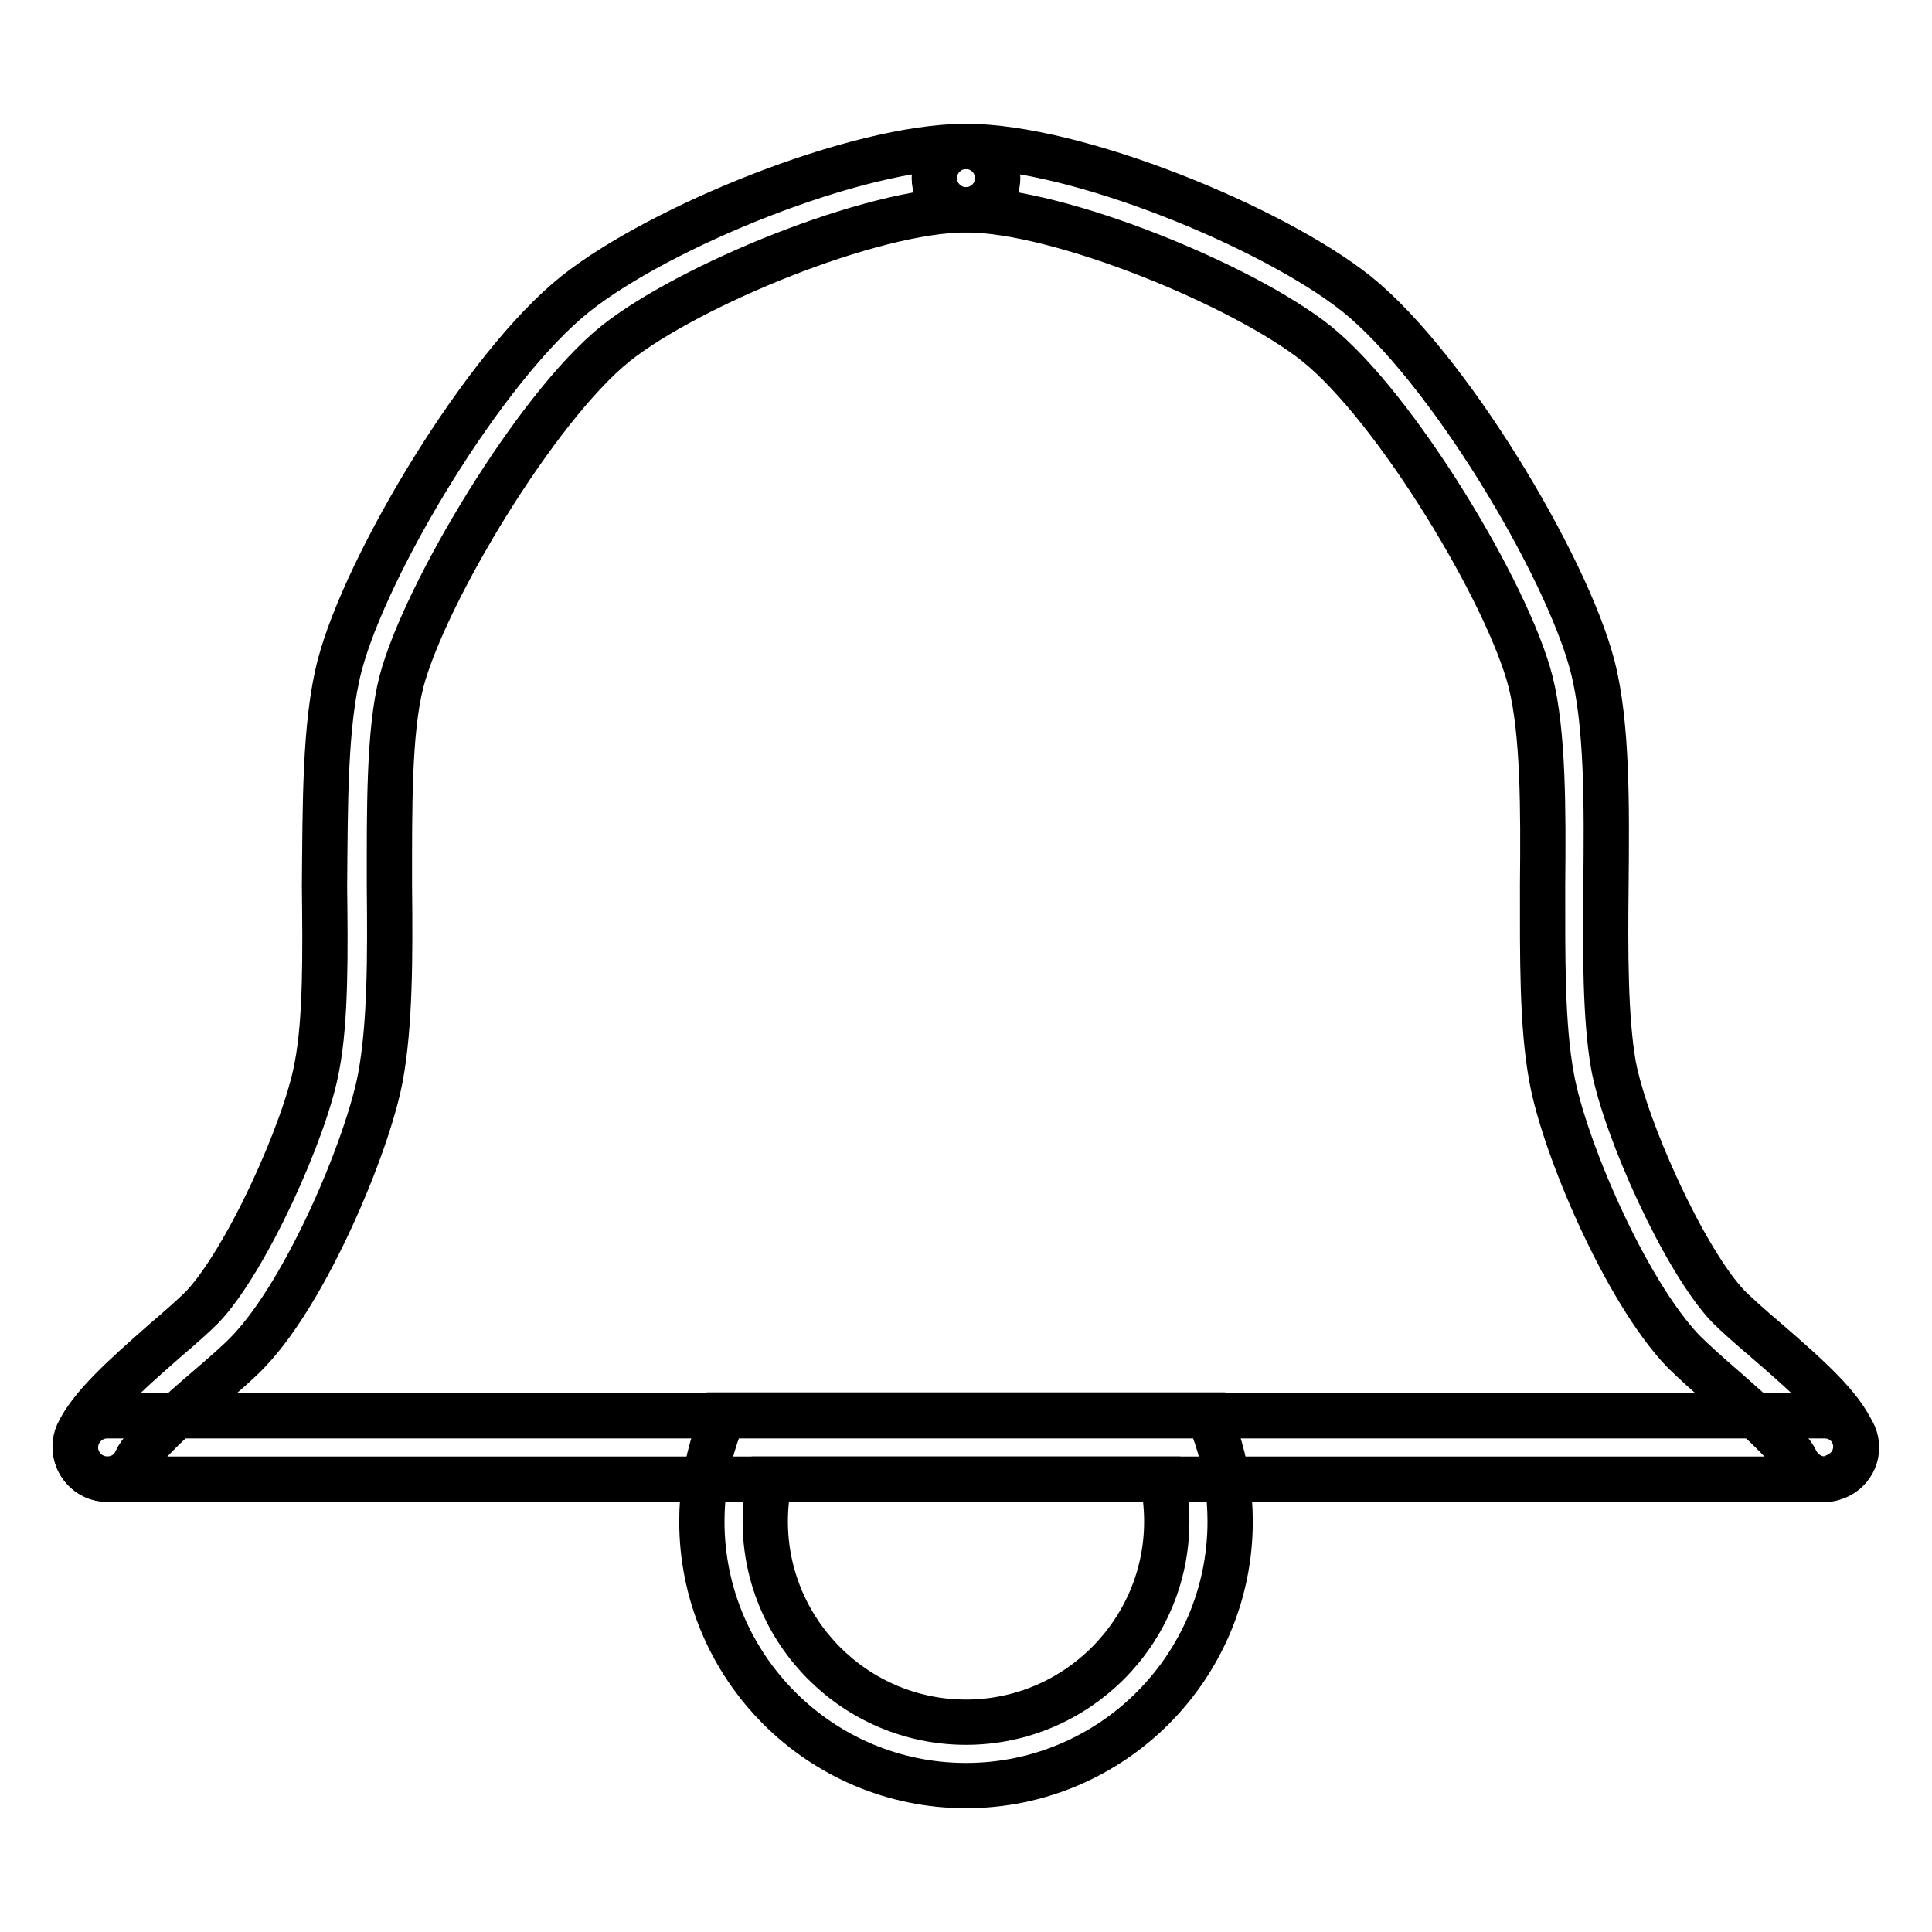
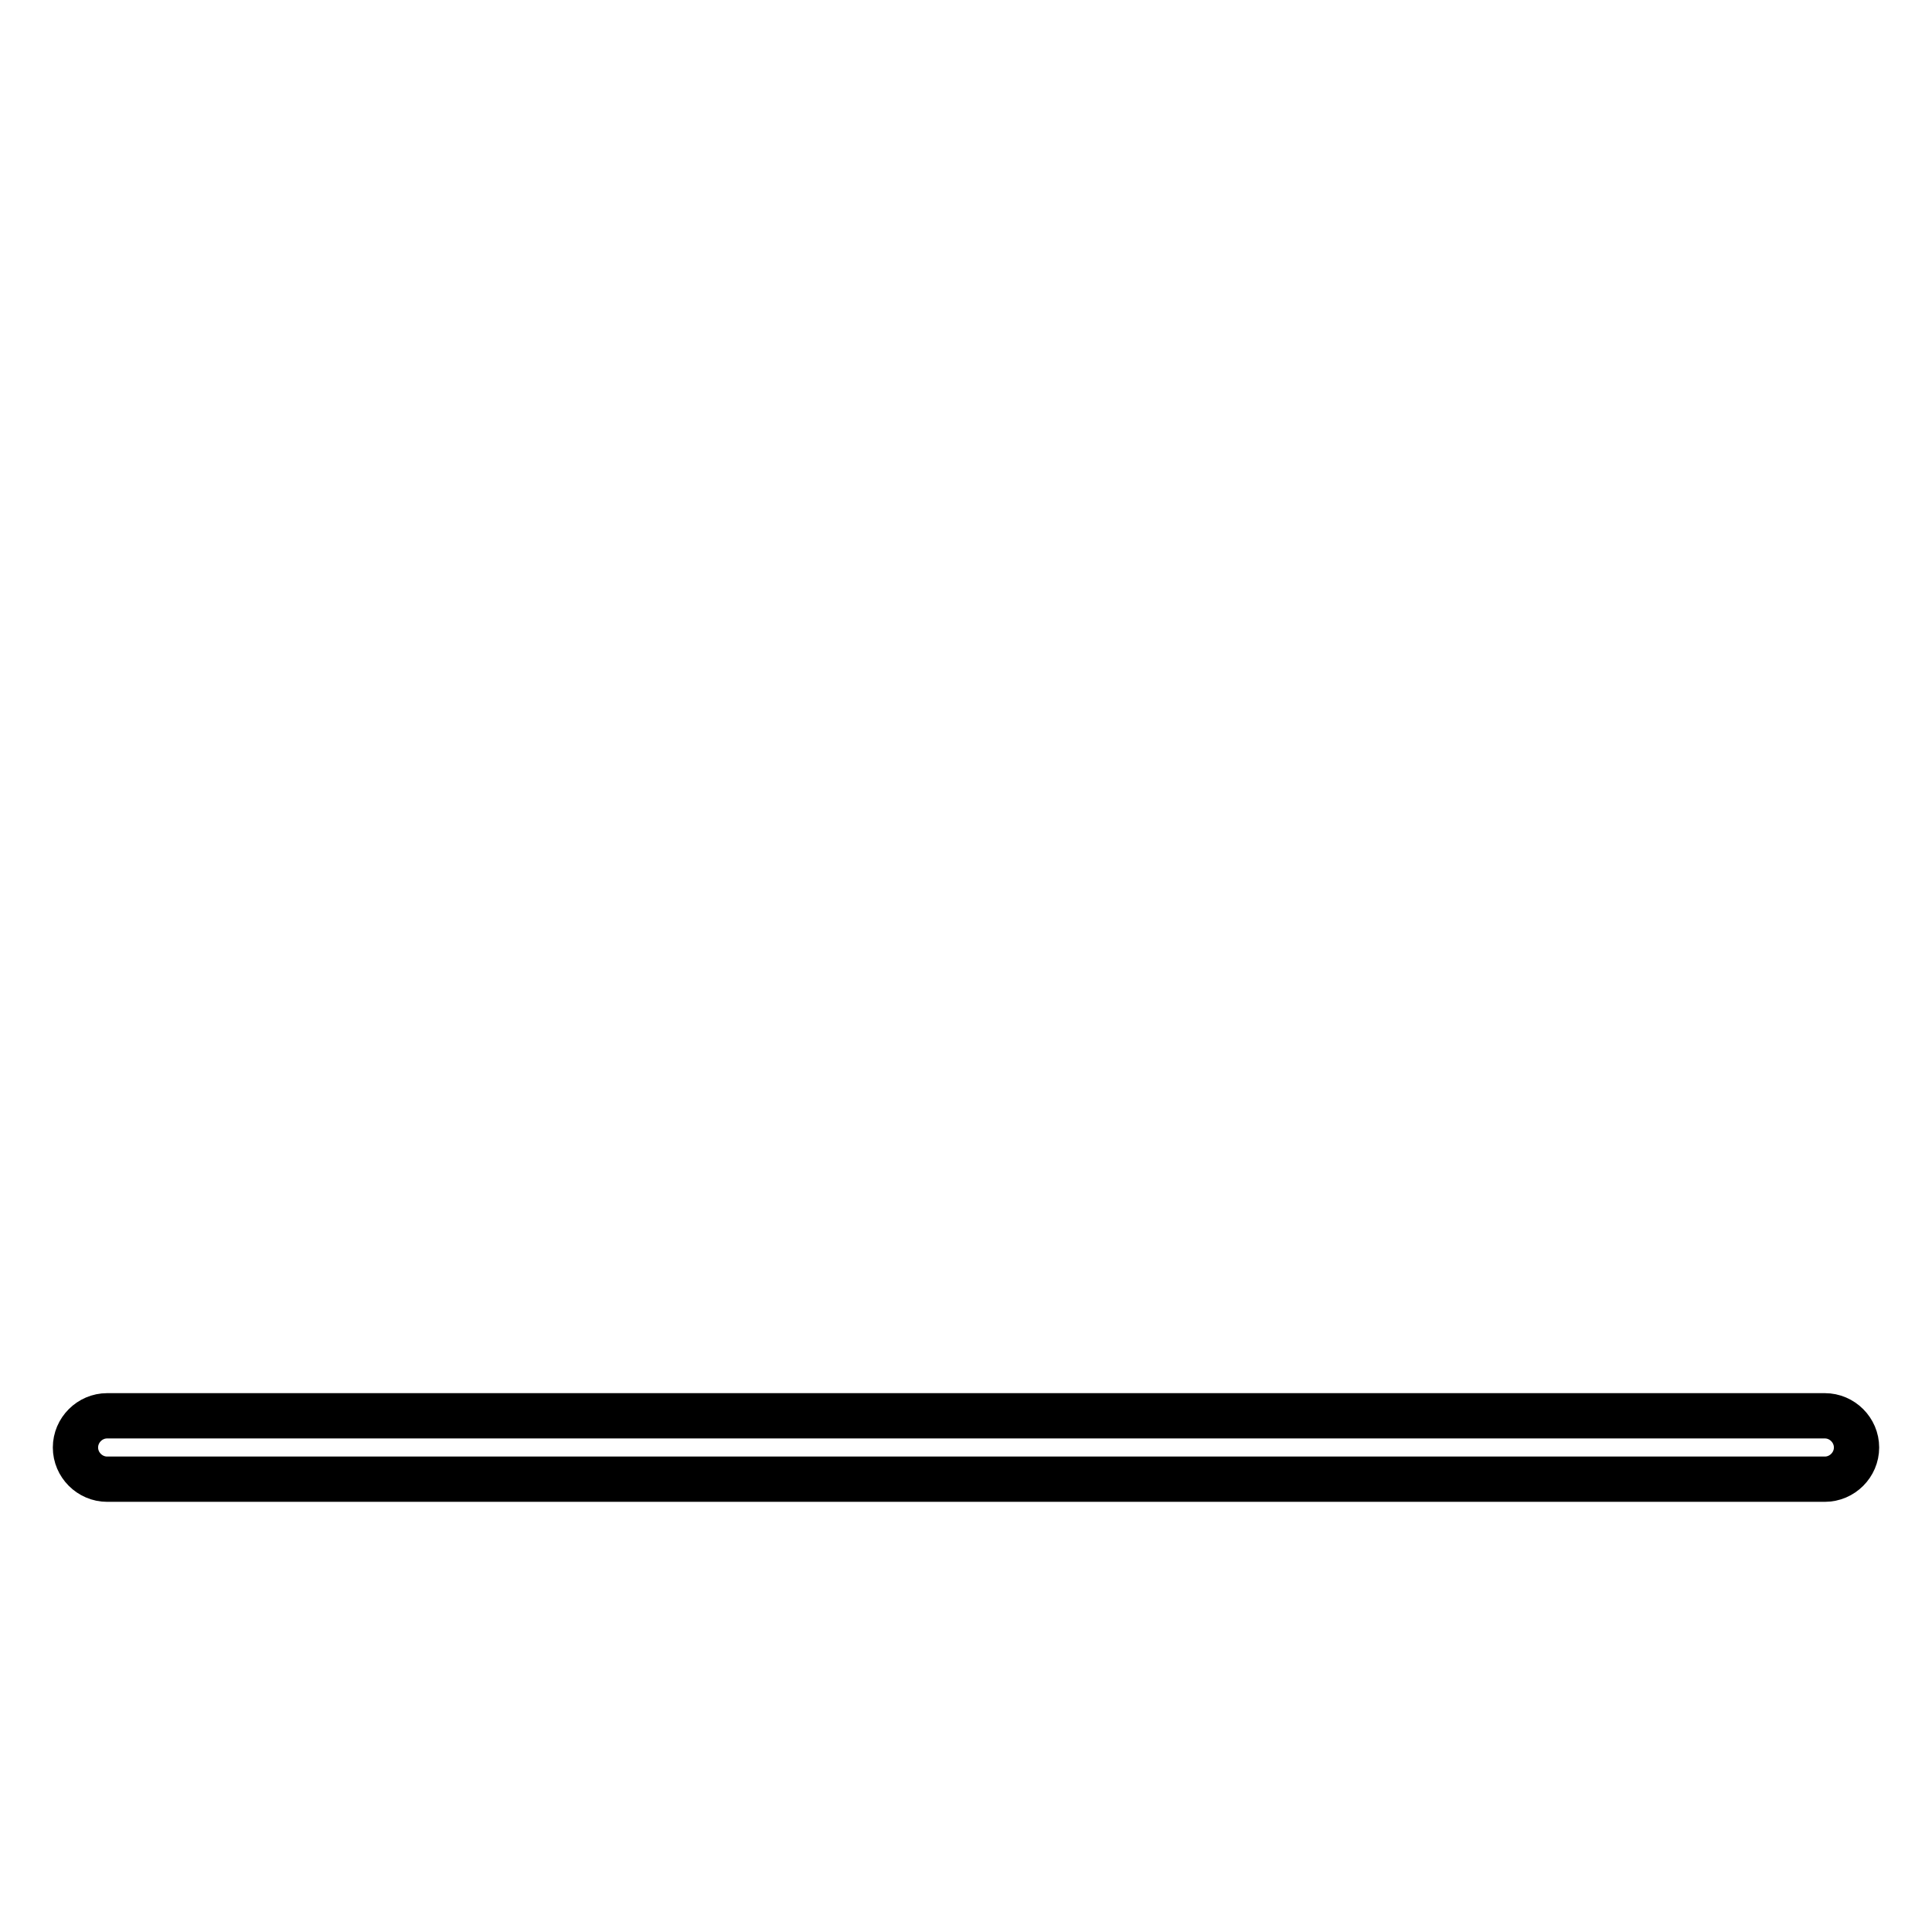
<svg xmlns="http://www.w3.org/2000/svg" version="1.1" x="0px" y="0px" viewBox="0 0 256 256" enable-background="new 0 0 256 256" xml:space="preserve">
  <g>
-     <path stroke-width="6" fill-opacity="0" stroke="#000000" d="M14.2,196c-0.6,0-1.2-0.1-1.8-0.4c-2.1-1-3-3.5-2.1-5.6c1.7-3.6,5.9-7.4,11.6-12.4c2-1.7,3.8-3.3,4.9-4.4 c5.8-6.1,13.7-23.5,15.2-31.9c1.2-6.2,1.1-15.2,1-23.9C43.1,106.8,43,95.9,45,88.2c3.5-13.4,19.2-39.7,31.3-49.3 c11.1-8.8,37.1-19.5,51.7-19.5c2.3,0,4.2,1.9,4.2,4.2s-1.9,4.2-4.2,4.2c-12.5,0-36.7,10-46.4,17.7c-10.5,8.4-25.3,33.1-28.4,44.8 c-1.7,6.6-1.6,17-1.6,27c0.1,9.5,0.1,18.5-1.2,25.5c-1.7,9-9.7,28.1-17.4,36.2c-1.3,1.4-3.3,3.1-5.5,5c-3.4,2.9-8.5,7.4-9.5,9.6 C17.4,195,15.9,196,14.2,196L14.2,196z" />
-     <path stroke-width="6" fill-opacity="0" stroke="#000000" d="M241.8,196c-1.6,0-3.1-1-3.8-2.4c-1-2.2-6.1-6.6-9.5-9.6c-2.2-1.9-4.1-3.6-5.5-5 c-7.7-8.1-15.8-27.2-17.4-36.2c-1.3-7-1.2-16-1.2-25.5c0.1-10,0.1-20.3-1.6-27c-3-11.7-17.9-36.4-28.4-44.8 c-9.7-7.7-34-17.7-46.4-17.7c-2.3,0-4.2-1.9-4.2-4.2c0-2.3,1.9-4.2,4.2-4.2c14.6,0,40.6,10.7,51.7,19.5c12,9.6,27.8,35.9,31.3,49.3 c2,7.7,1.9,18.6,1.8,29.1c-0.1,8.7-0.1,17.7,1,23.9c1.6,8.5,9.4,25.8,15.2,31.9c1.1,1.1,2.9,2.7,4.9,4.4c5.8,5,10,8.8,11.6,12.4 c1,2.1,0.1,4.6-2.1,5.6C243,195.9,242.4,196,241.8,196z" />
    <path stroke-width="6" fill-opacity="0" stroke="#000000" d="M241.8,196H14.2c-2.3,0-4.2-1.9-4.2-4.2c0-2.3,1.9-4.2,4.2-4.2h227.6c2.3,0,4.2,1.9,4.2,4.2 C246,194.1,244.1,196,241.8,196z" />
-     <path stroke-width="6" fill-opacity="0" stroke="#000000" d="M128,236.6c-19.3,0-35-15.7-35-35c0-3.8,0.6-7.6,1.8-11.2l1-2.9h64.4l1,2.9c1.2,3.6,1.8,7.4,1.8,11.2 C163,220.9,147.3,236.6,128,236.6z M102,196c-0.4,1.8-0.6,3.7-0.6,5.6c0,14.6,11.9,26.6,26.6,26.6c14.6,0,26.6-11.9,26.6-26.6 c0-1.9-0.2-3.8-0.6-5.6H102z" />
  </g>
</svg>